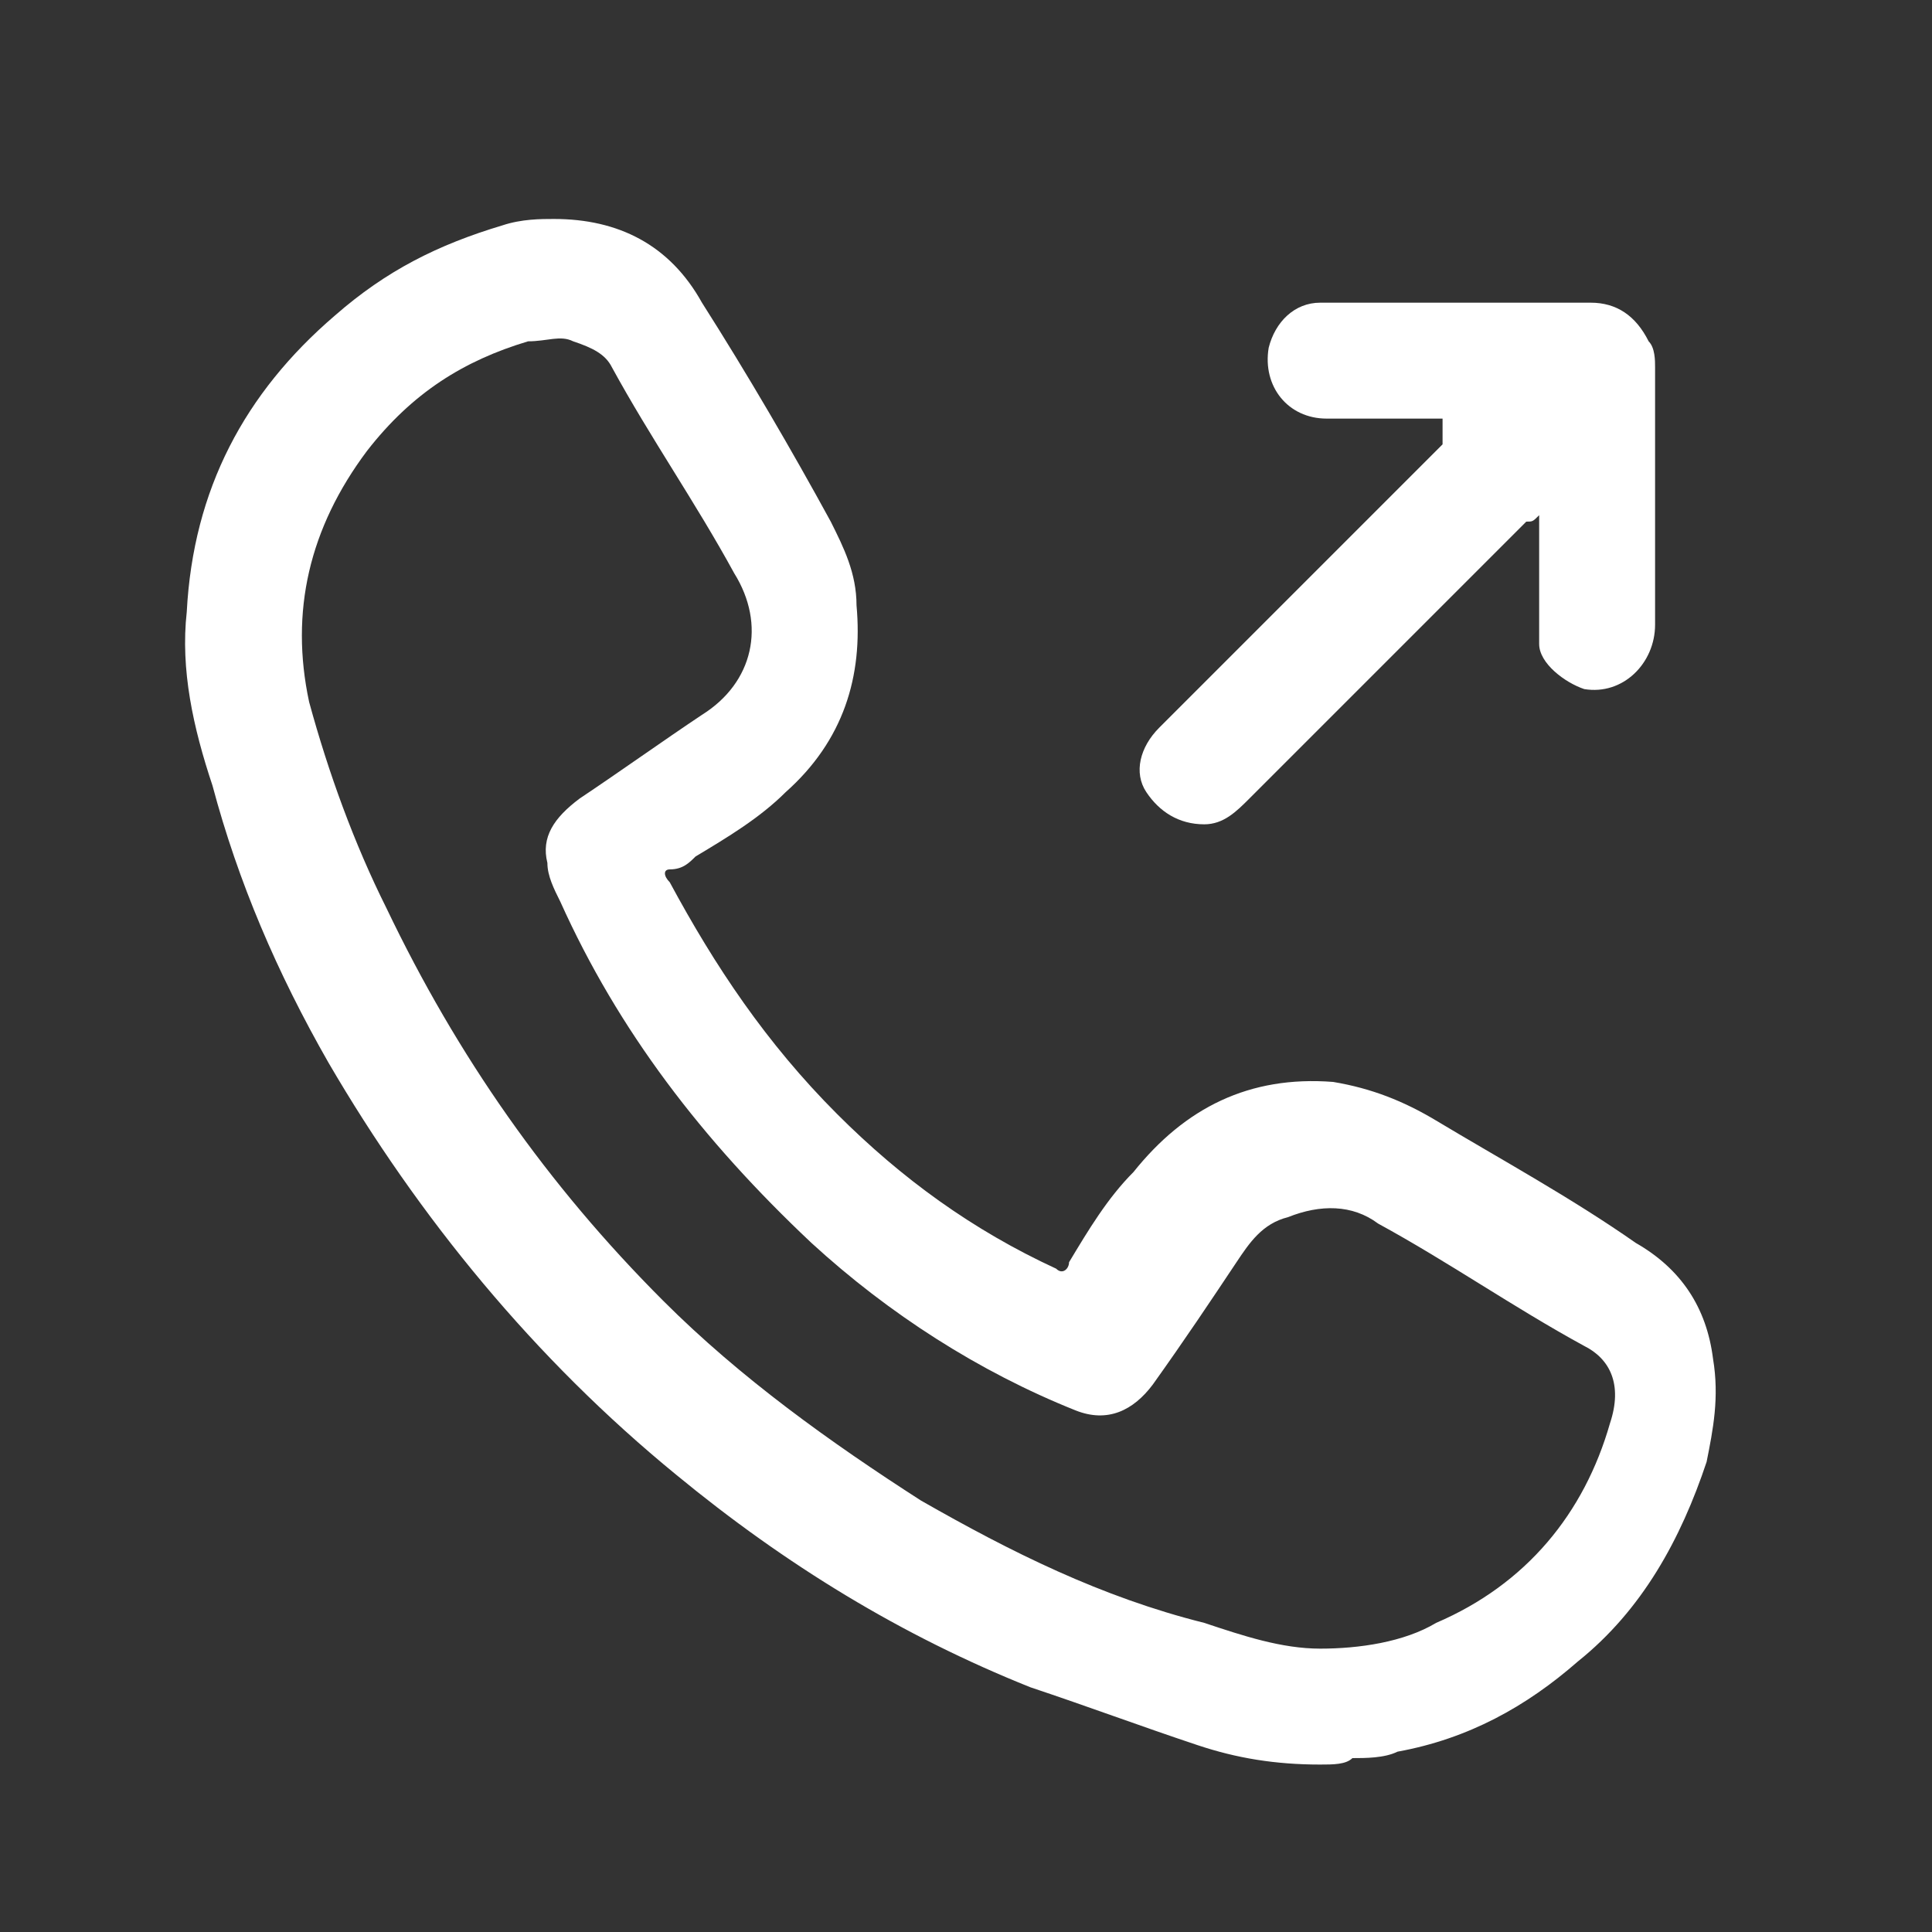
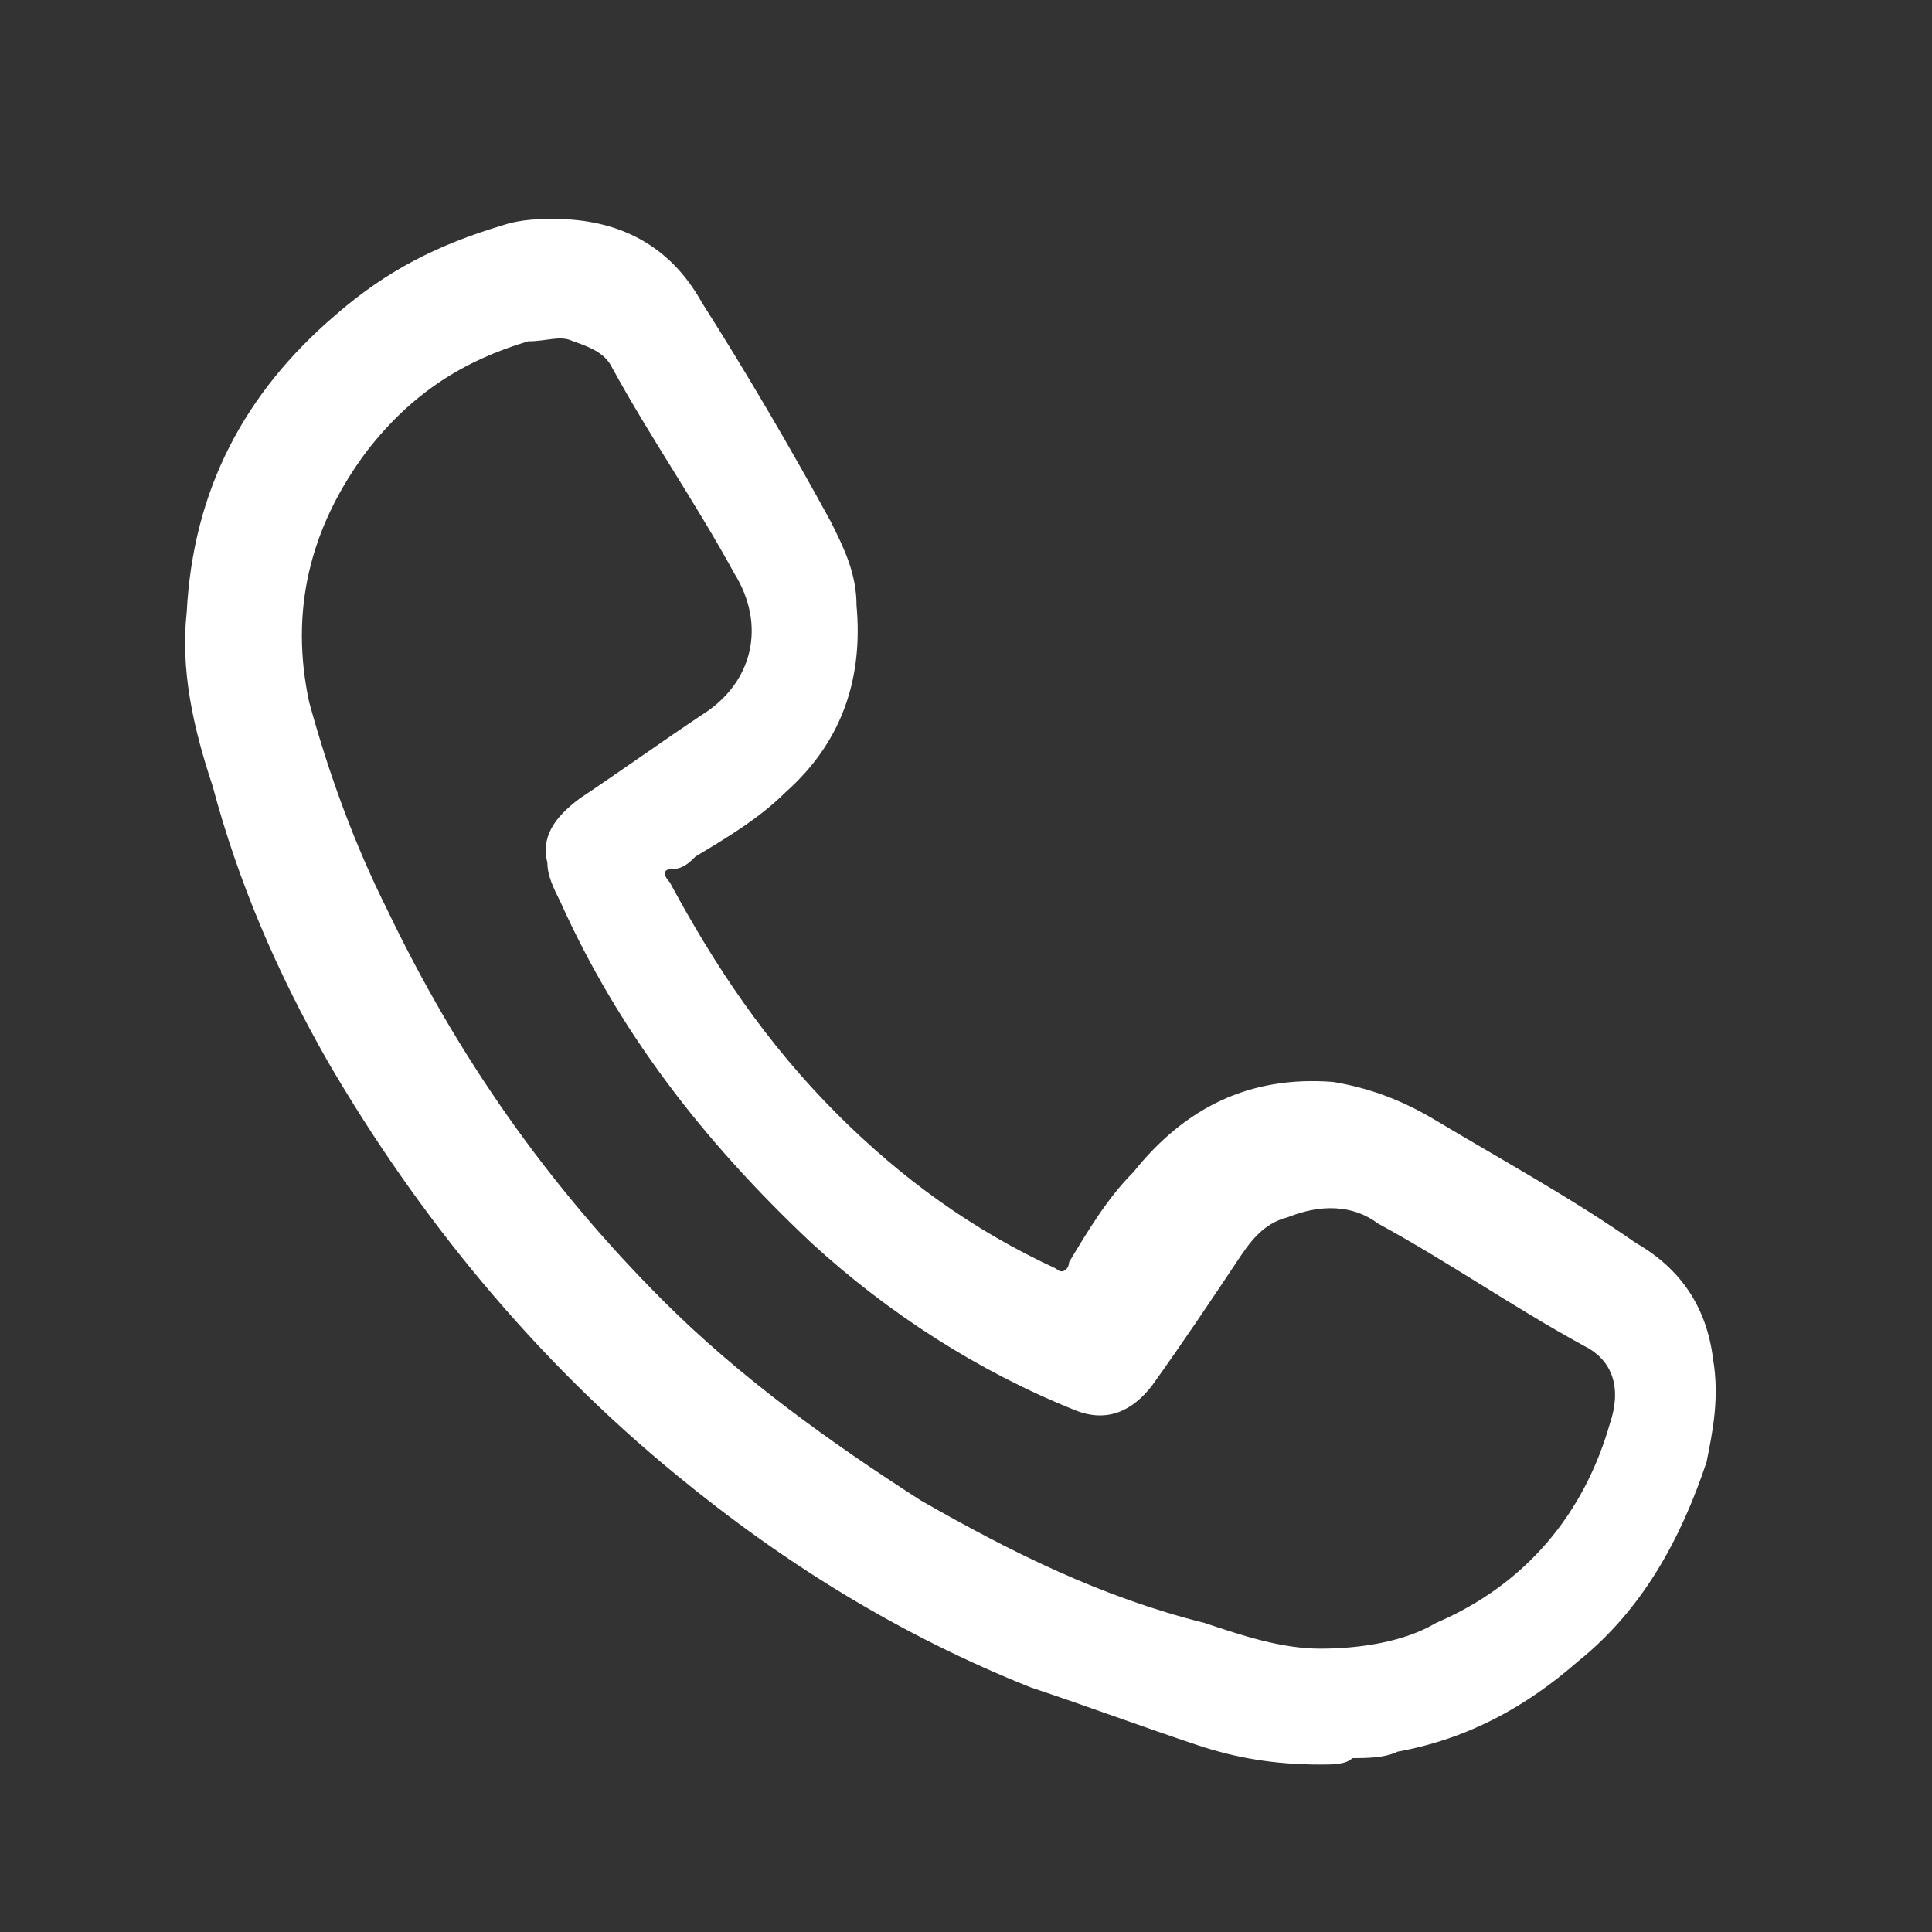
<svg xmlns="http://www.w3.org/2000/svg" version="1.1" id="Layer_1" x="0" y="0" width="30" height="30" style="enable-background:new 0 0 30 30" xml:space="preserve">
  <rect width="100%" height="100%" fill="#333333" stroke="none" />
  <style>.st0{fill:#fff}</style>
  <path class="st0" d="M20.5 27.4c-.7 0-1.3-.1-1.9-.3-.9-.3-1.7-.6-2.6-.9-2-.8-3.8-1.9-5.5-3.3-2.2-1.8-4-4-5.4-6.4-.8-1.4-1.4-2.8-1.8-4.3-.3-.9-.5-1.8-.4-2.7.1-1.9.9-3.4 2.3-4.6.8-.7 1.6-1.1 2.6-1.4.3-.1.6-.1.8-.1 1 0 1.8.4 2.3 1.3.7 1.1 1.4 2.3 2 3.4.2.4.4.8.4 1.3.1 1.1-.2 2.1-1.1 2.9-.4.4-.9.7-1.4 1-.1.1-.2.2-.4.2-.1 0-.1.1 0 .2.7 1.3 1.5 2.5 2.6 3.6 1 1 2.1 1.8 3.4 2.4.1.1.2 0 .2-.1.3-.5.6-1 1-1.4.8-1 1.8-1.5 3.1-1.4.6.1 1.1.3 1.6.6 1 .6 2.1 1.2 3.1 1.9.7.4 1.1 1 1.2 1.8.1.6 0 1.1-.1 1.6-.4 1.2-1 2.3-2 3.1-.8.7-1.7 1.2-2.8 1.4-.2.1-.5.1-.7.1-.1.1-.3.1-.5.1zm0-1.8c.6 0 1.3-.1 1.8-.4 1.4-.6 2.3-1.7 2.7-3.1.2-.6 0-1-.4-1.2-1.1-.6-2.1-1.3-3.2-1.9-.4-.3-.9-.3-1.4-.1-.4.1-.6.4-.8.7-.4.6-.8 1.2-1.3 1.9-.3.4-.7.6-1.2.4-1.5-.6-2.9-1.5-4.1-2.6-1.7-1.6-3-3.3-3.9-5.3-.1-.2-.2-.4-.2-.6-.1-.4.1-.7.5-1 .6-.4 1.3-.9 1.9-1.3.8-.5 1-1.4.5-2.2-.6-1.1-1.3-2.1-1.9-3.2-.1-.2-.3-.3-.6-.4-.2-.1-.4 0-.7 0-1 .3-1.8.8-2.5 1.7-.9 1.2-1.2 2.5-.9 3.9.3 1.1.7 2.2 1.2 3.2 1.1 2.3 2.5 4.3 4.3 6.1 1.2 1.2 2.6 2.2 4 3.1 1.4.8 2.8 1.5 4.4 1.9.6.2 1.2.4 1.8.4z" />
-   <path class="st0" d="M22.4 6.5h-1.8c-.6 0-1-.5-.9-1.1.1-.4.4-.7.8-.7h4.2c.4 0 .7.2.9.6.1.1.1.3.1.4v4c0 .6-.5 1.1-1.1 1-.3-.1-.7-.4-.7-.7V8c-.1.1-.1.1-.2.1l-4.3 4.3c-.2.2-.4.4-.7.4-.4 0-.7-.2-.9-.5-.2-.3-.1-.7.2-1l.8-.8 3.6-3.6v-.4z" />
</svg>